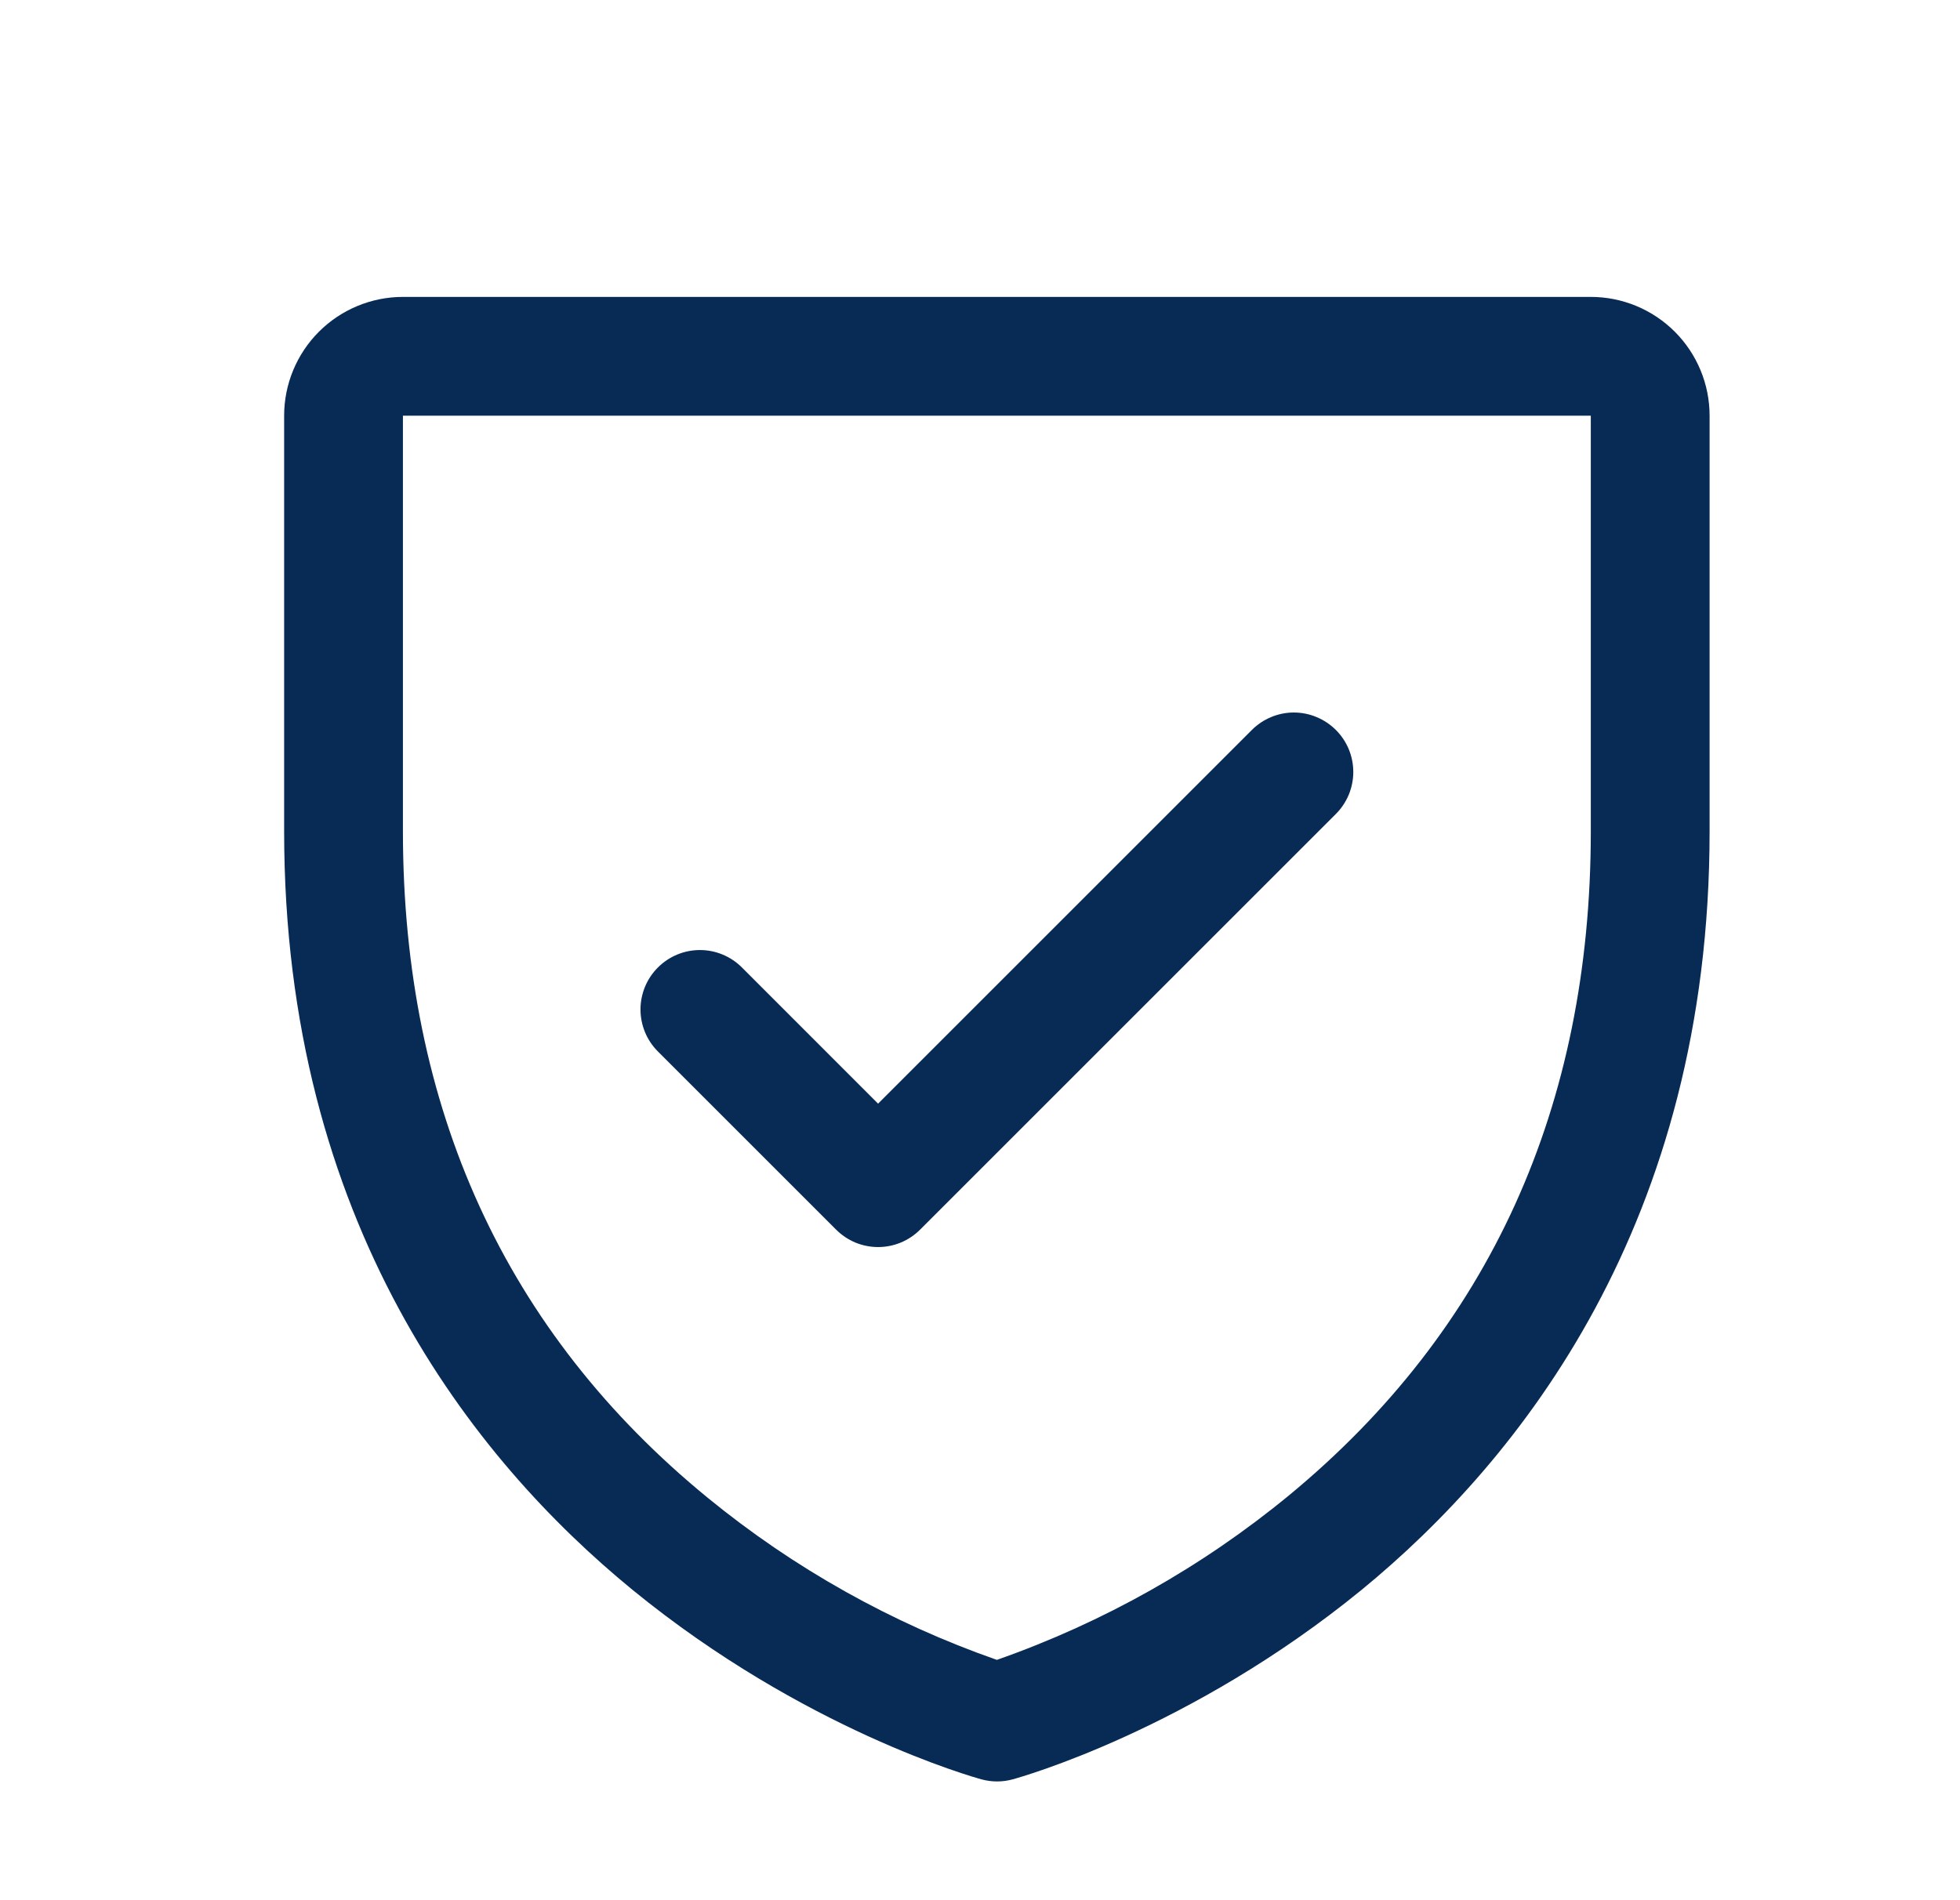
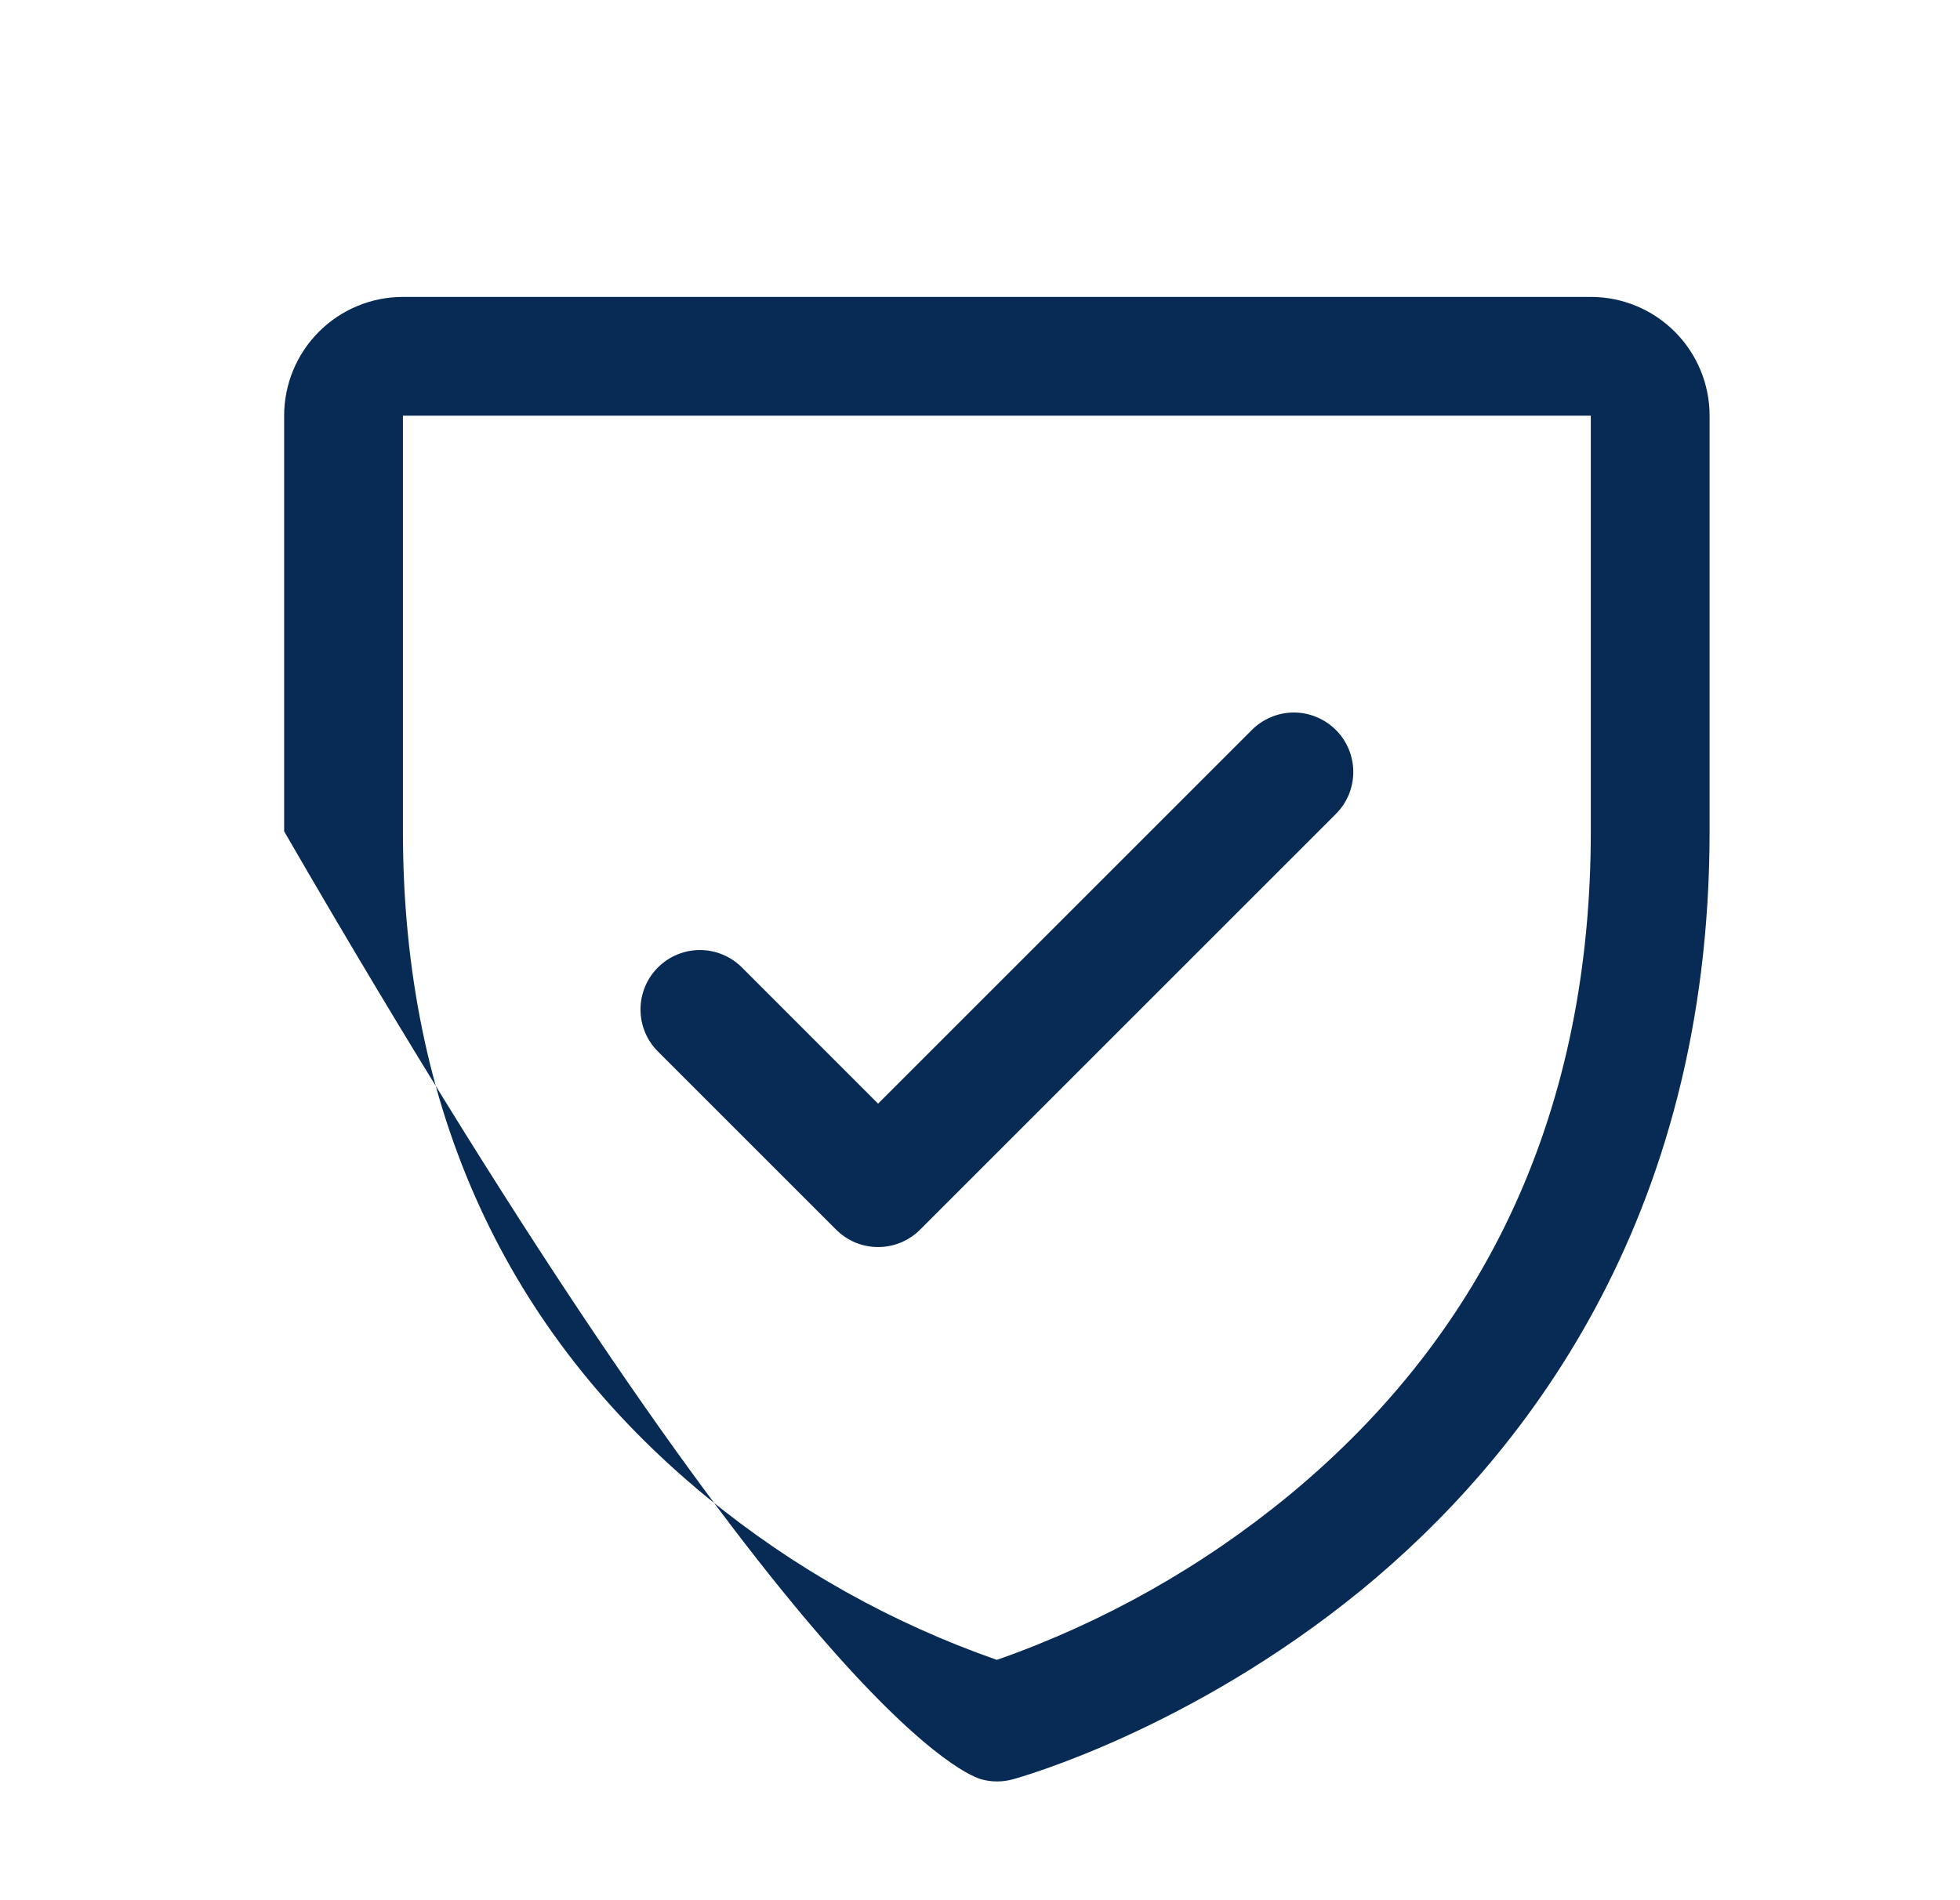
<svg xmlns="http://www.w3.org/2000/svg" width="33" height="32" viewBox="0 0 33 32" fill="none">
-   <path d="M26.784 5H6.784C6.254 5 5.745 5.211 5.37 5.586C4.995 5.961 4.784 6.47 4.784 7V14C4.784 20.59 7.974 24.584 10.65 26.774C13.533 29.131 16.4 29.931 16.525 29.965C16.697 30.012 16.879 30.012 17.05 29.965C17.175 29.931 20.039 29.131 22.925 26.774C25.594 24.584 28.784 20.59 28.784 14V7C28.784 6.47 28.573 5.961 28.198 5.586C27.823 5.211 27.315 5 26.784 5ZM26.784 14C26.784 18.634 25.077 22.395 21.709 25.177C20.243 26.385 18.576 27.324 16.784 27.953C15.016 27.335 13.369 26.412 11.919 25.226C8.512 22.439 6.784 18.663 6.784 14V7H26.784V14ZM11.077 17.707C10.889 17.52 10.784 17.265 10.784 17C10.784 16.735 10.889 16.48 11.077 16.293C11.264 16.105 11.519 15.999 11.784 15.999C12.05 15.999 12.304 16.105 12.492 16.293L14.784 18.586L21.077 12.293C21.17 12.2 21.28 12.126 21.401 12.076C21.523 12.025 21.653 11.999 21.784 11.999C21.916 11.999 22.046 12.025 22.167 12.076C22.288 12.126 22.399 12.2 22.492 12.293C22.585 12.385 22.658 12.496 22.709 12.617C22.759 12.739 22.785 12.869 22.785 13C22.785 13.131 22.759 13.261 22.709 13.383C22.658 13.504 22.585 13.615 22.492 13.707L15.492 20.707C15.399 20.8 15.289 20.874 15.167 20.925C15.046 20.975 14.916 21.001 14.784 21.001C14.653 21.001 14.523 20.975 14.401 20.925C14.28 20.874 14.17 20.8 14.077 20.707L11.077 17.707Z" fill="#072B55" />
+   <path d="M26.784 5H6.784C6.254 5 5.745 5.211 5.37 5.586C4.995 5.961 4.784 6.47 4.784 7V14C13.533 29.131 16.4 29.931 16.525 29.965C16.697 30.012 16.879 30.012 17.05 29.965C17.175 29.931 20.039 29.131 22.925 26.774C25.594 24.584 28.784 20.59 28.784 14V7C28.784 6.47 28.573 5.961 28.198 5.586C27.823 5.211 27.315 5 26.784 5ZM26.784 14C26.784 18.634 25.077 22.395 21.709 25.177C20.243 26.385 18.576 27.324 16.784 27.953C15.016 27.335 13.369 26.412 11.919 25.226C8.512 22.439 6.784 18.663 6.784 14V7H26.784V14ZM11.077 17.707C10.889 17.52 10.784 17.265 10.784 17C10.784 16.735 10.889 16.48 11.077 16.293C11.264 16.105 11.519 15.999 11.784 15.999C12.05 15.999 12.304 16.105 12.492 16.293L14.784 18.586L21.077 12.293C21.17 12.2 21.28 12.126 21.401 12.076C21.523 12.025 21.653 11.999 21.784 11.999C21.916 11.999 22.046 12.025 22.167 12.076C22.288 12.126 22.399 12.2 22.492 12.293C22.585 12.385 22.658 12.496 22.709 12.617C22.759 12.739 22.785 12.869 22.785 13C22.785 13.131 22.759 13.261 22.709 13.383C22.658 13.504 22.585 13.615 22.492 13.707L15.492 20.707C15.399 20.8 15.289 20.874 15.167 20.925C15.046 20.975 14.916 21.001 14.784 21.001C14.653 21.001 14.523 20.975 14.401 20.925C14.28 20.874 14.17 20.8 14.077 20.707L11.077 17.707Z" fill="#072B55" />
</svg>